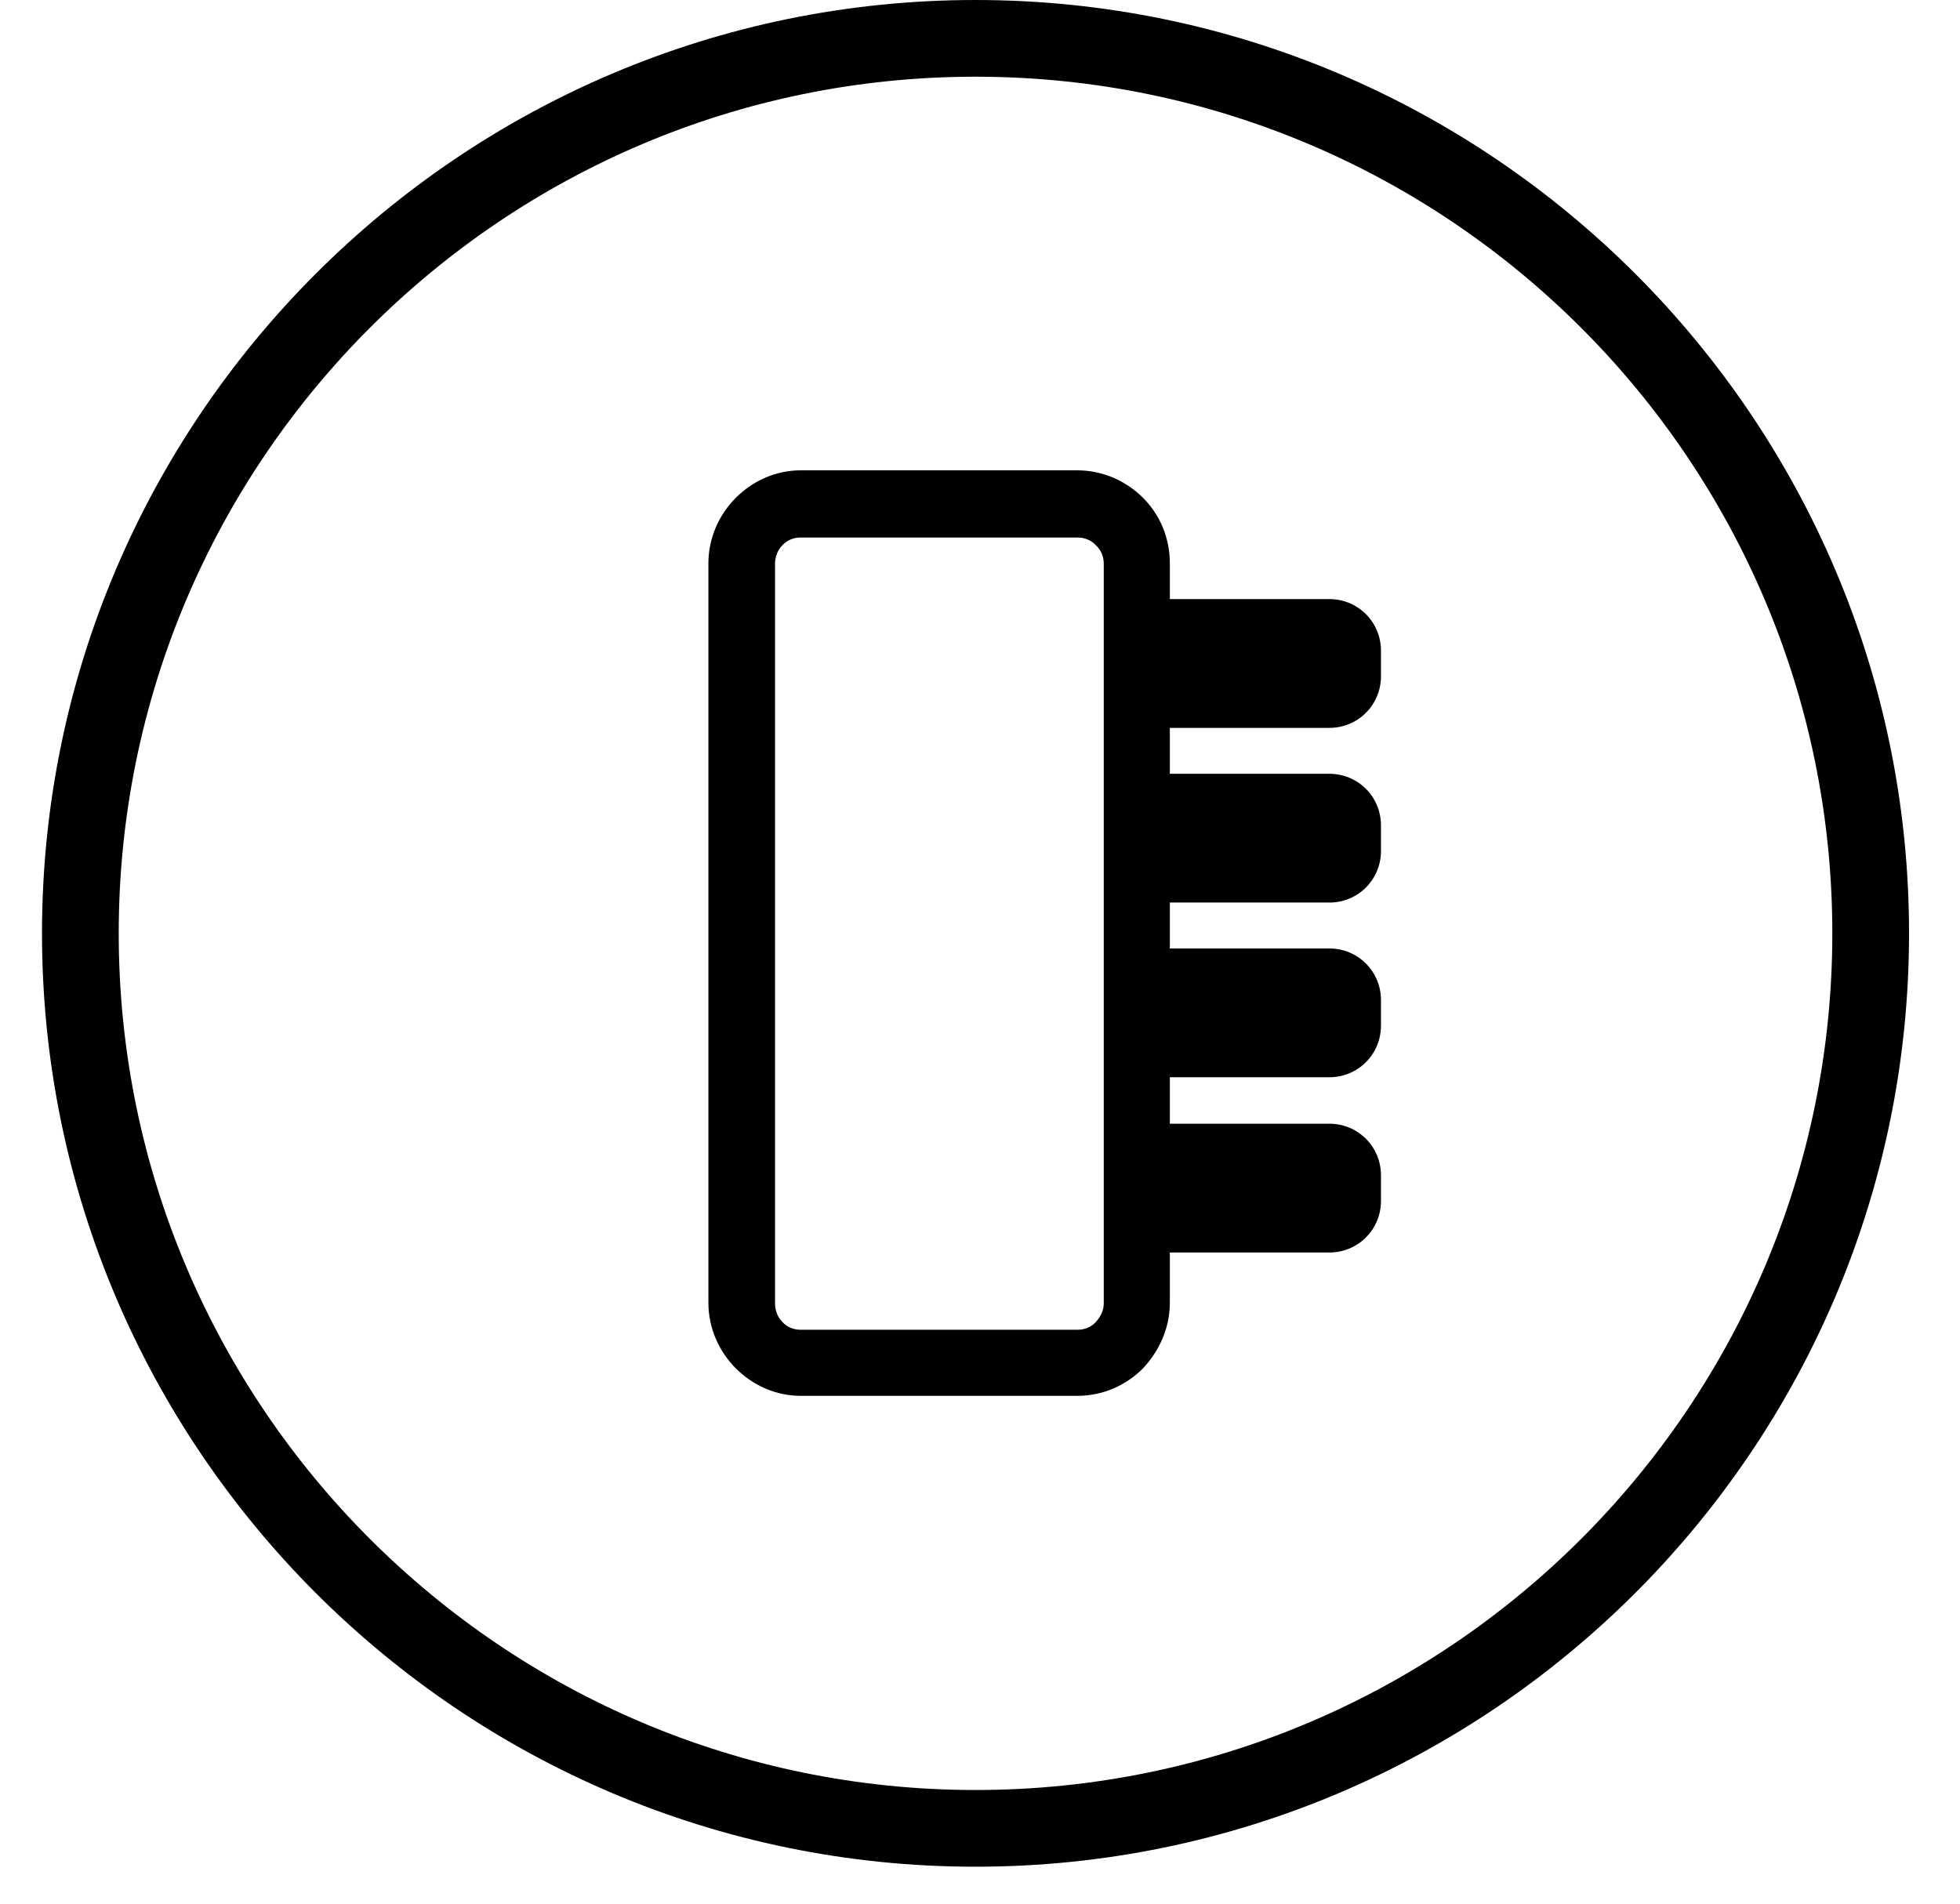
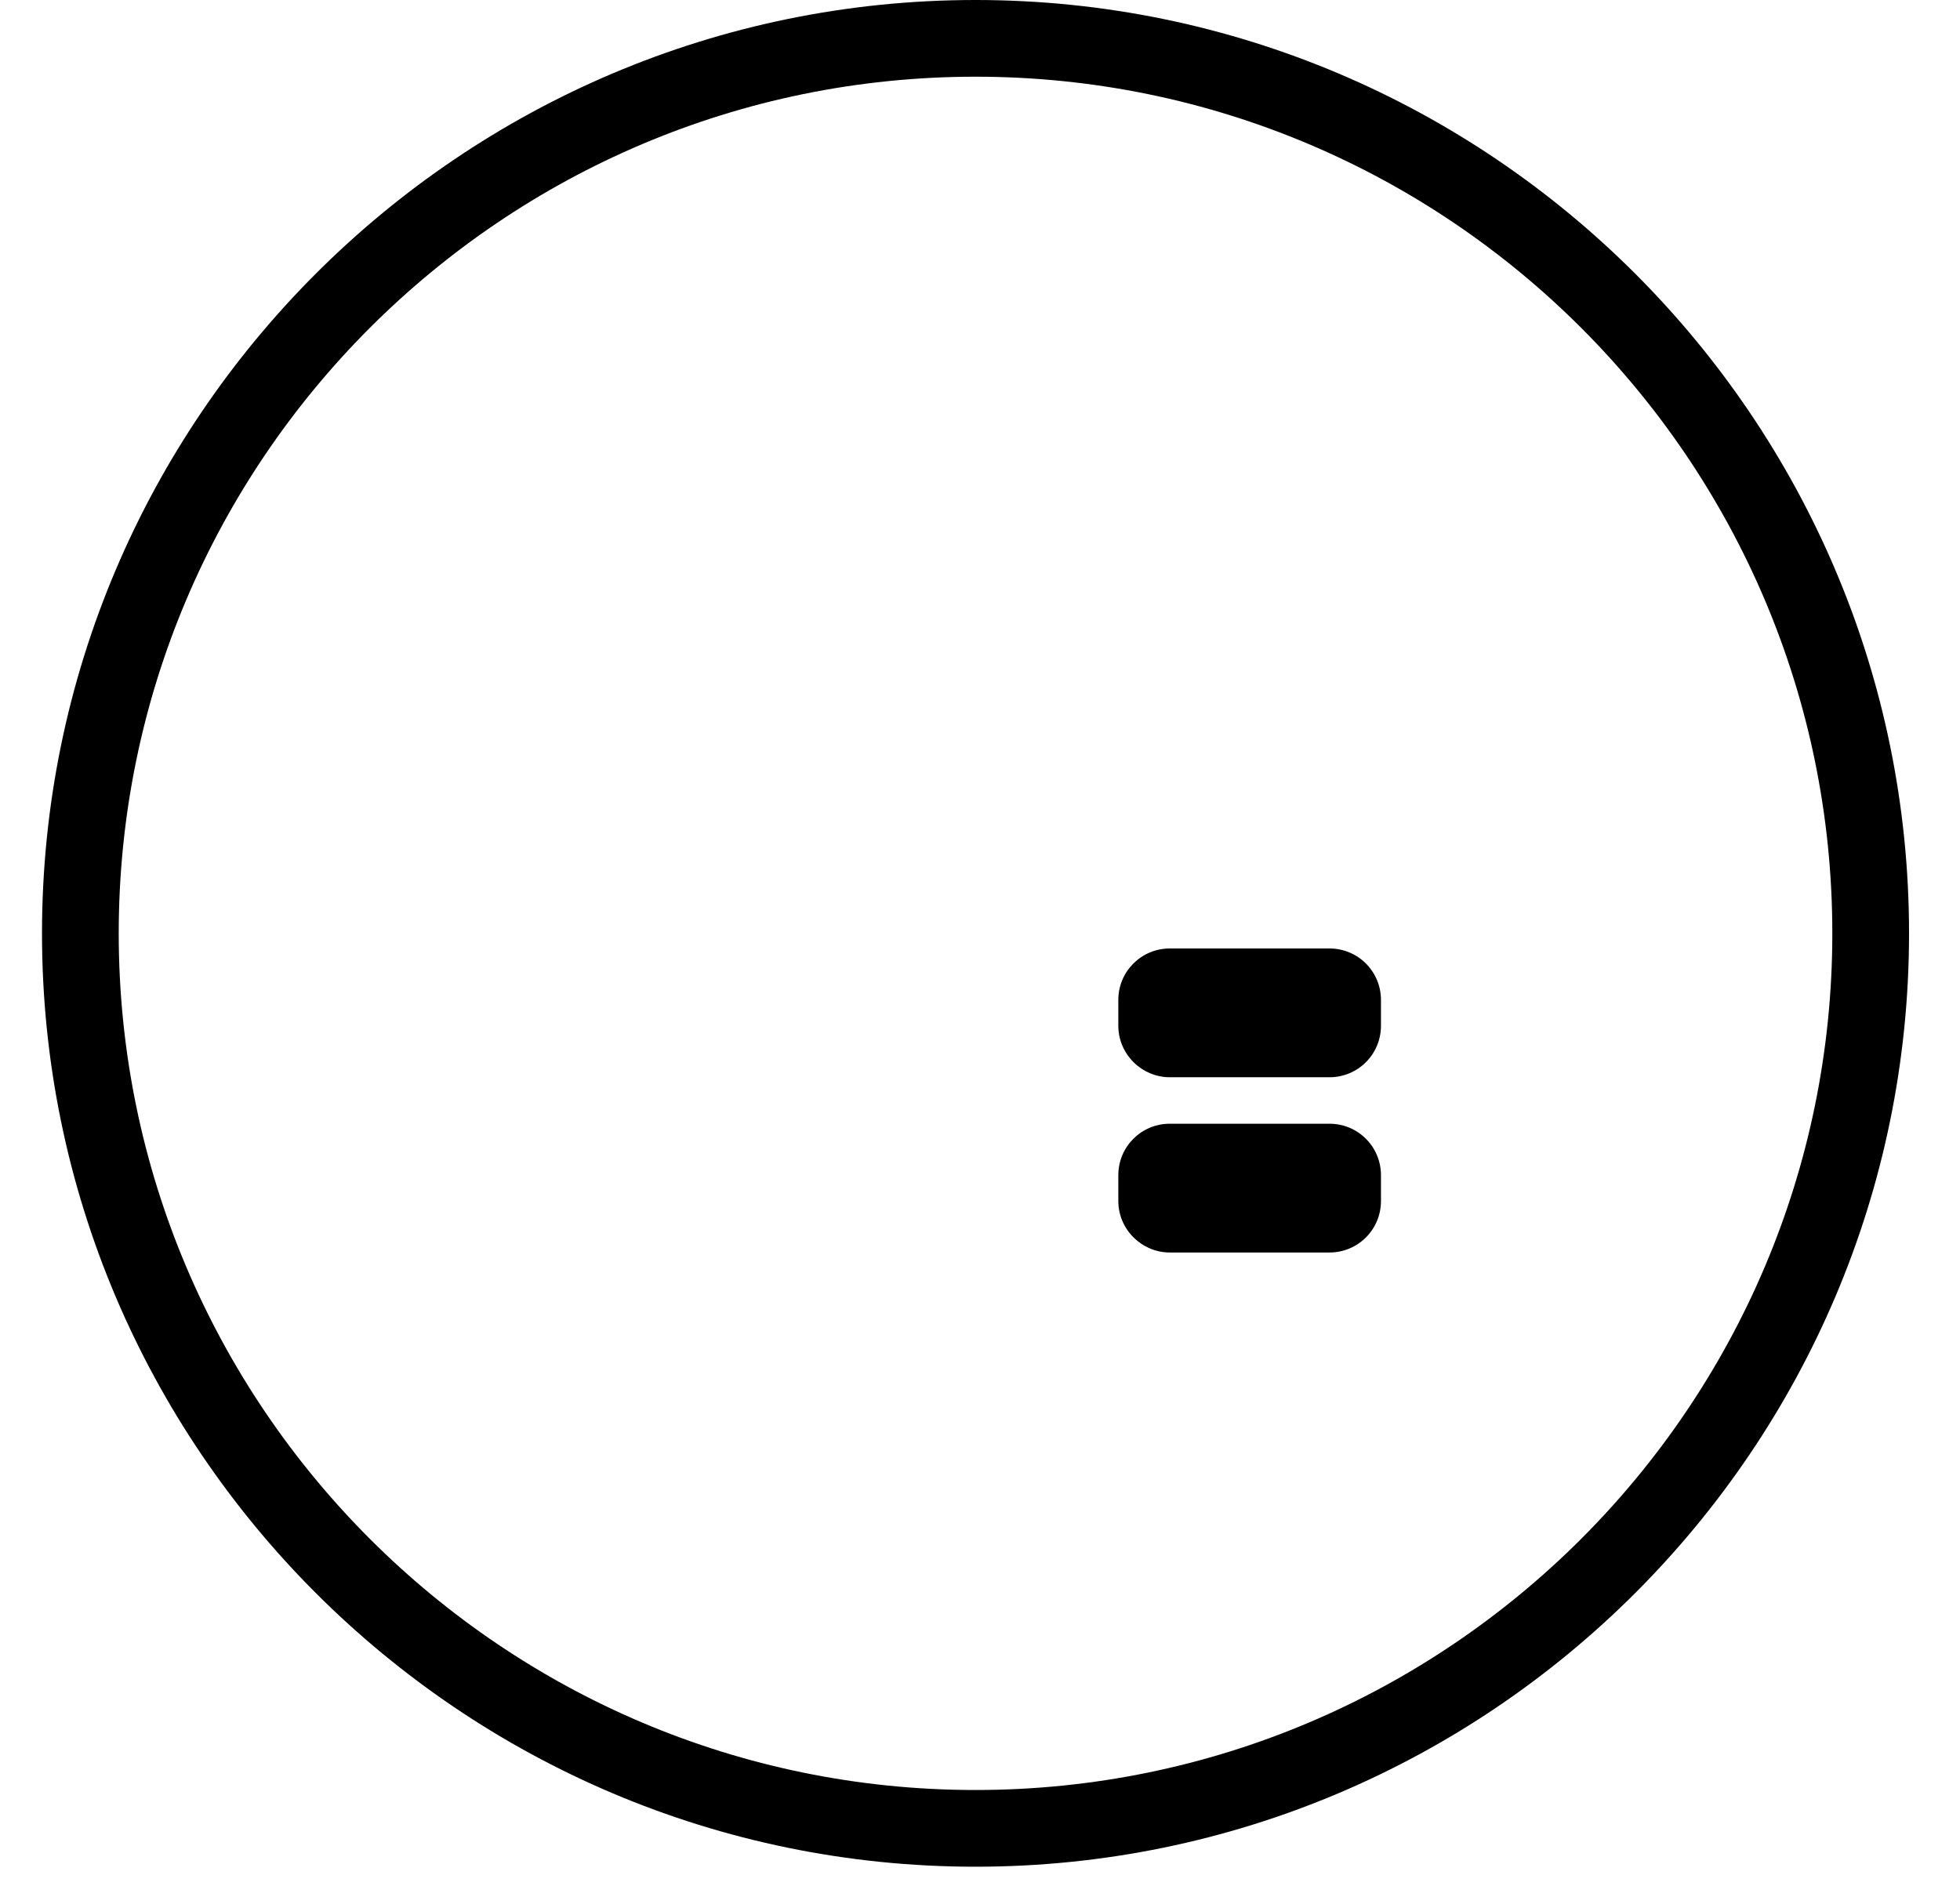
<svg xmlns="http://www.w3.org/2000/svg" fill="none" viewBox="0 0 35 34" height="34" width="35">
-   <path fill="black" d="M19.71 23.28V10.07C19.71 9.94 19.66 9.82 19.57 9.74C19.49 9.65 19.37 9.6 19.24 9.6H14.3C14.17 9.6 14.05 9.65 13.97 9.74C13.89 9.82 13.84 9.94 13.84 10.07V23.28C13.84 23.41 13.89 23.53 13.97 23.61C14.05 23.7 14.17 23.75 14.3 23.75H19.24C19.37 23.75 19.49 23.7 19.57 23.61C19.65 23.52 19.71 23.41 19.71 23.28ZM20.89 10.06V23.27C20.89 23.72 20.7 24.13 20.41 24.44C20.11 24.74 19.7 24.93 19.24 24.93H14.3C13.85 24.93 13.44 24.74 13.14 24.44C12.84 24.14 12.65 23.72 12.65 23.27V10.06C12.65 9.61 12.84 9.19 13.14 8.89C13.44 8.59 13.85 8.4 14.3 8.4H19.24C19.69 8.4 20.11 8.59 20.41 8.89C20.71 9.19 20.89 9.6 20.89 10.06Z" />
  <path fill="black" d="M24.66 18.32V17.86C24.66 17.35 24.25 16.94 23.74 16.94H20.89C20.38 16.94 19.97 17.35 19.97 17.86V18.32C19.97 18.83 20.39 19.24 20.89 19.24H23.74C24.25 19.24 24.66 18.83 24.66 18.32Z" clip-rule="evenodd" fill-rule="evenodd" />
  <path fill="black" d="M24.66 21.45V20.99C24.66 20.48 24.25 20.07 23.74 20.07H20.89C20.38 20.07 19.97 20.48 19.97 20.99V21.45C19.97 21.96 20.39 22.37 20.89 22.37H23.74C24.25 22.37 24.66 21.96 24.66 21.45Z" clip-rule="evenodd" fill-rule="evenodd" />
-   <path fill="black" d="M24.66 12.08V11.62C24.66 11.11 24.25 10.7 23.74 10.7H20.89C20.38 10.7 19.97 11.12 19.97 11.62V12.08C19.97 12.59 20.39 13 20.89 13H23.74C24.25 13 24.66 12.59 24.66 12.08Z" clip-rule="evenodd" fill-rule="evenodd" />
-   <path fill="black" d="M24.66 15.2V14.74C24.66 14.23 24.25 13.82 23.74 13.82H20.89C20.38 13.82 19.97 14.23 19.97 14.74V15.2C19.97 15.71 20.39 16.12 20.89 16.12H23.74C24.25 16.12 24.66 15.71 24.66 15.2Z" clip-rule="evenodd" fill-rule="evenodd" />
  <path fill="black" d="M17.42 33.34C8.23 33.34 0.75 25.86 0.75 16.67C0.75 7.48 8.23 0 17.42 0C26.61 0 34.09 7.48 34.09 16.67C34.09 25.86 26.61 33.34 17.42 33.34ZM17.42 1.37C8.98 1.37 2.12 8.23 2.12 16.67C2.12 25.11 8.98 31.97 17.42 31.97C25.86 31.97 32.72 25.11 32.72 16.67C32.72 8.23 25.86 1.37 17.42 1.37Z" />
-   <path fill="black" d="M17.42 32.88C8.48 32.88 1.21 25.61 1.21 16.67C1.21 7.73 8.49 0.46 17.42 0.46C26.35 0.46 33.63 7.73 33.63 16.67C33.63 25.61 26.36 32.88 17.42 32.88ZM17.42 0.91C8.73 0.91 1.66 7.98 1.66 16.67C1.66 25.36 8.73 32.43 17.42 32.43C26.11 32.43 33.18 25.36 33.18 16.67C33.18 7.98 26.12 0.91 17.42 0.91Z" />
</svg>